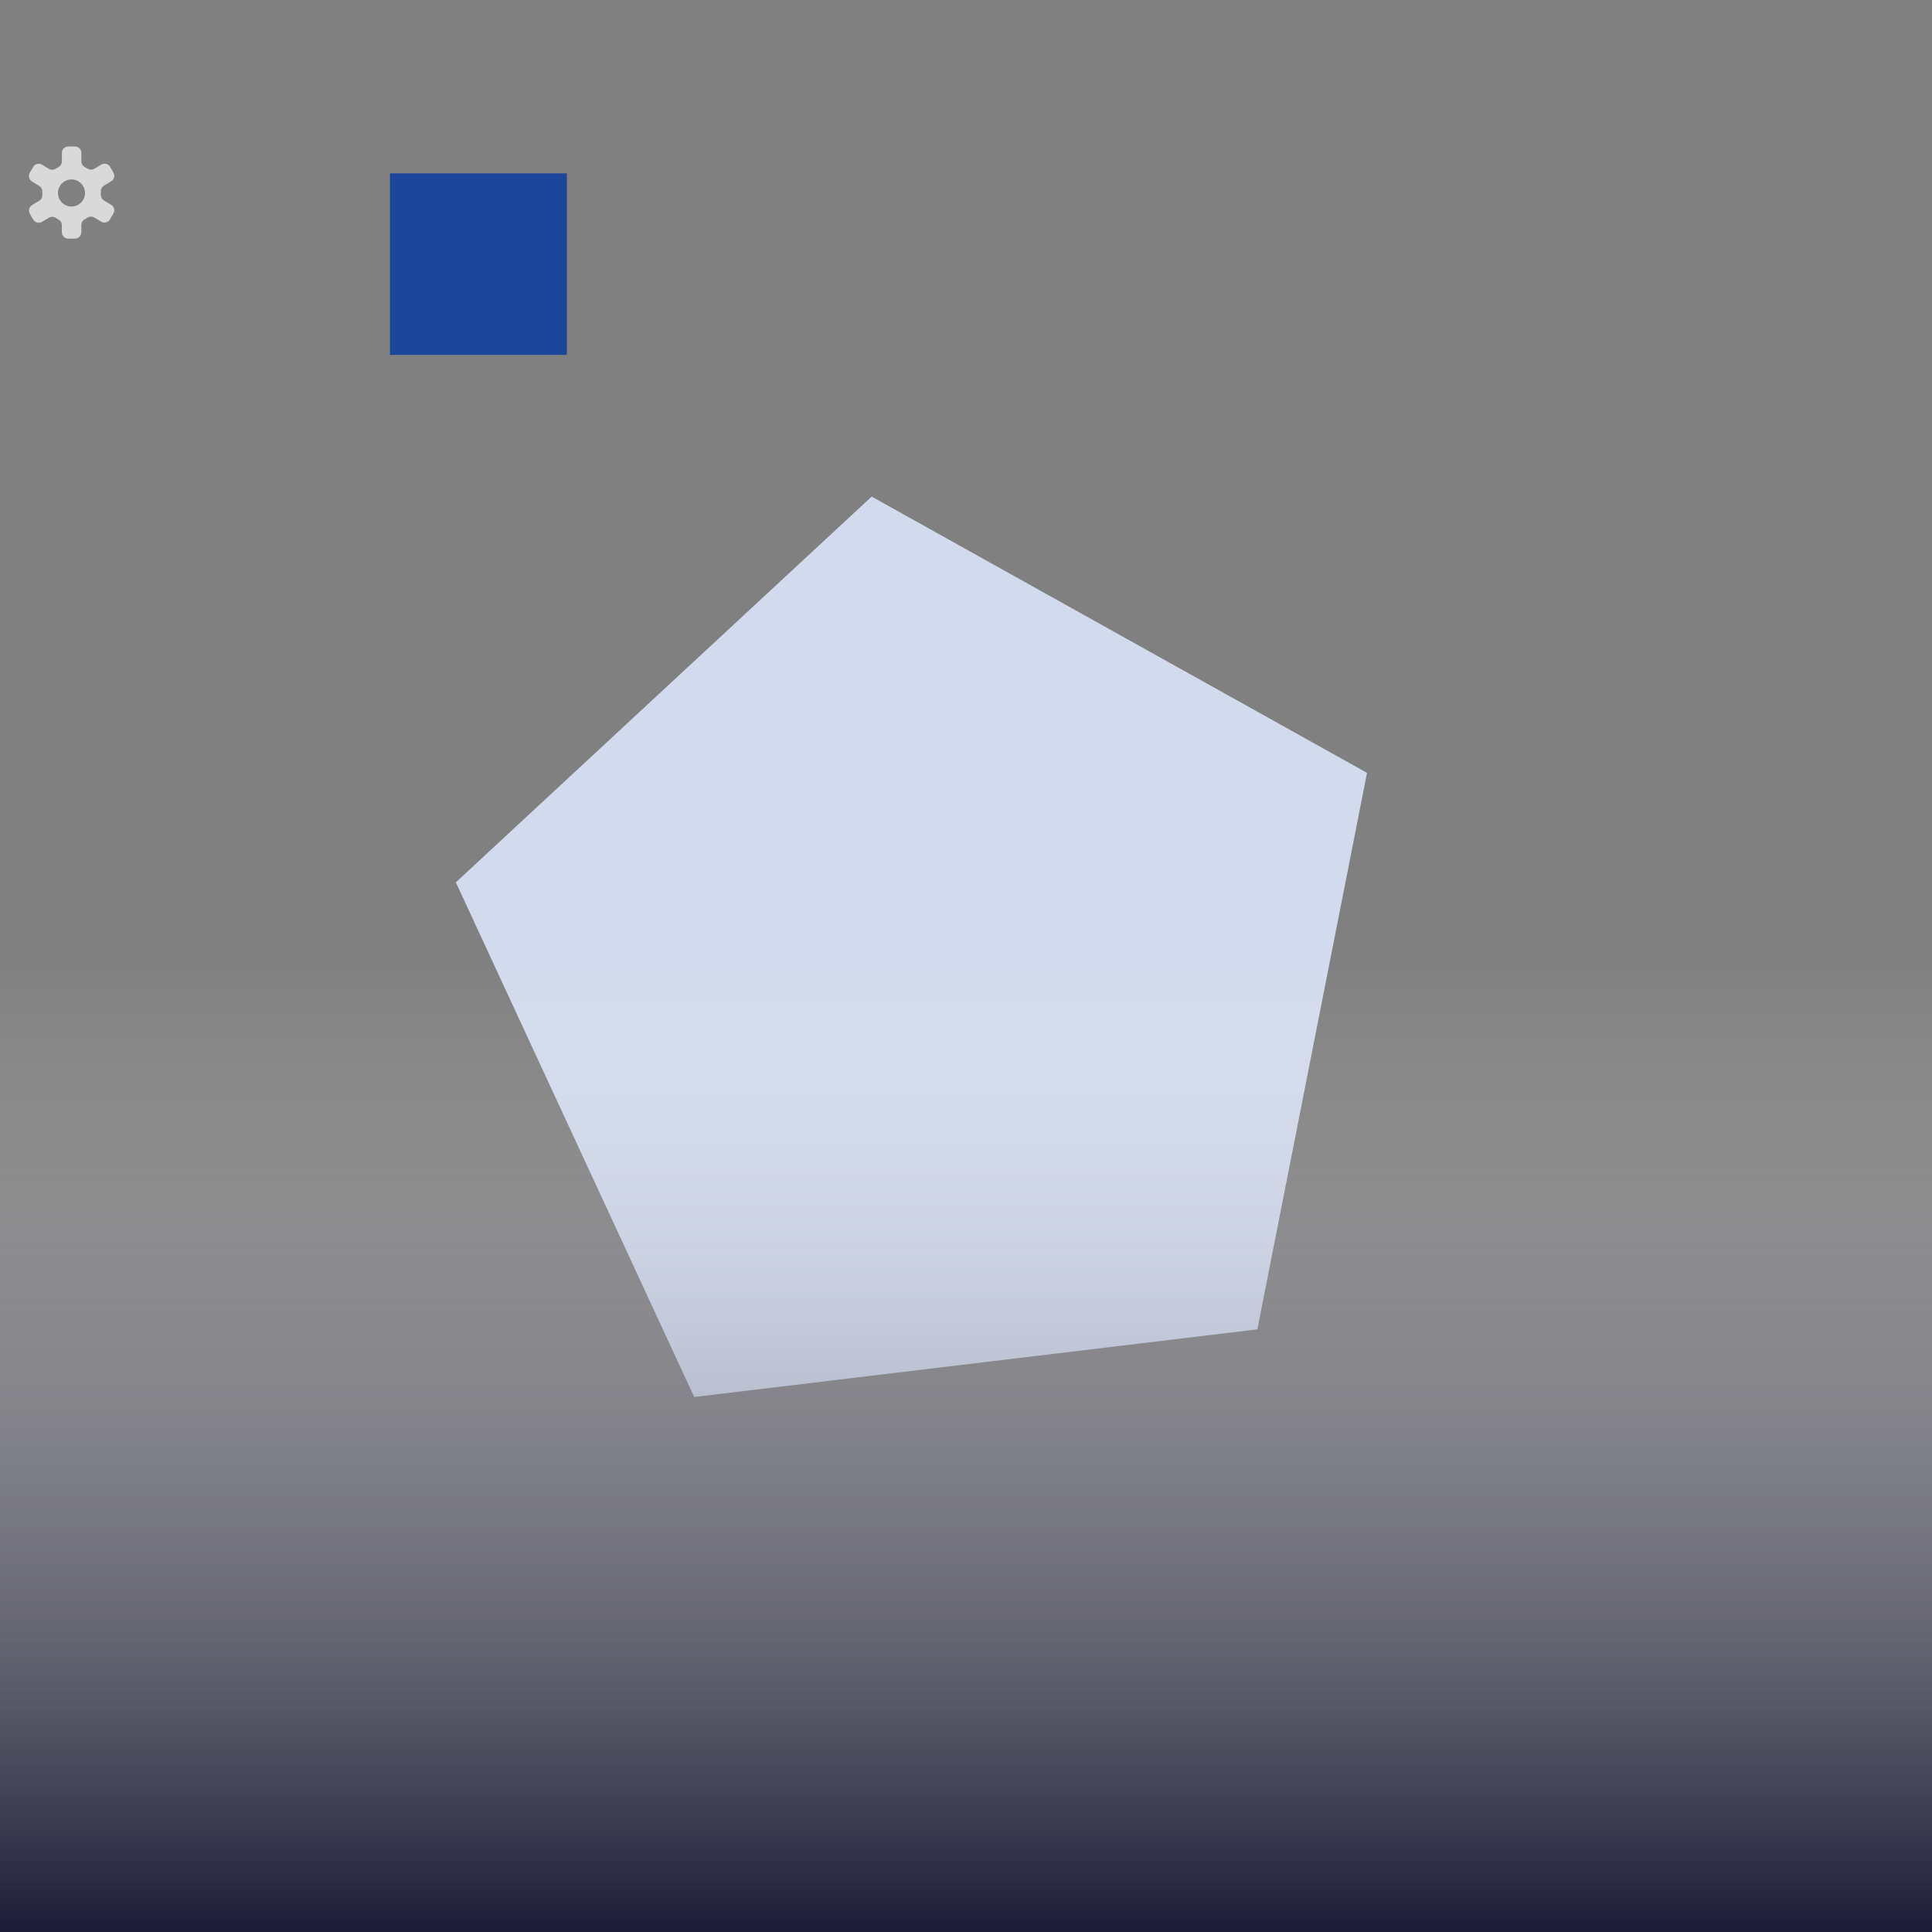
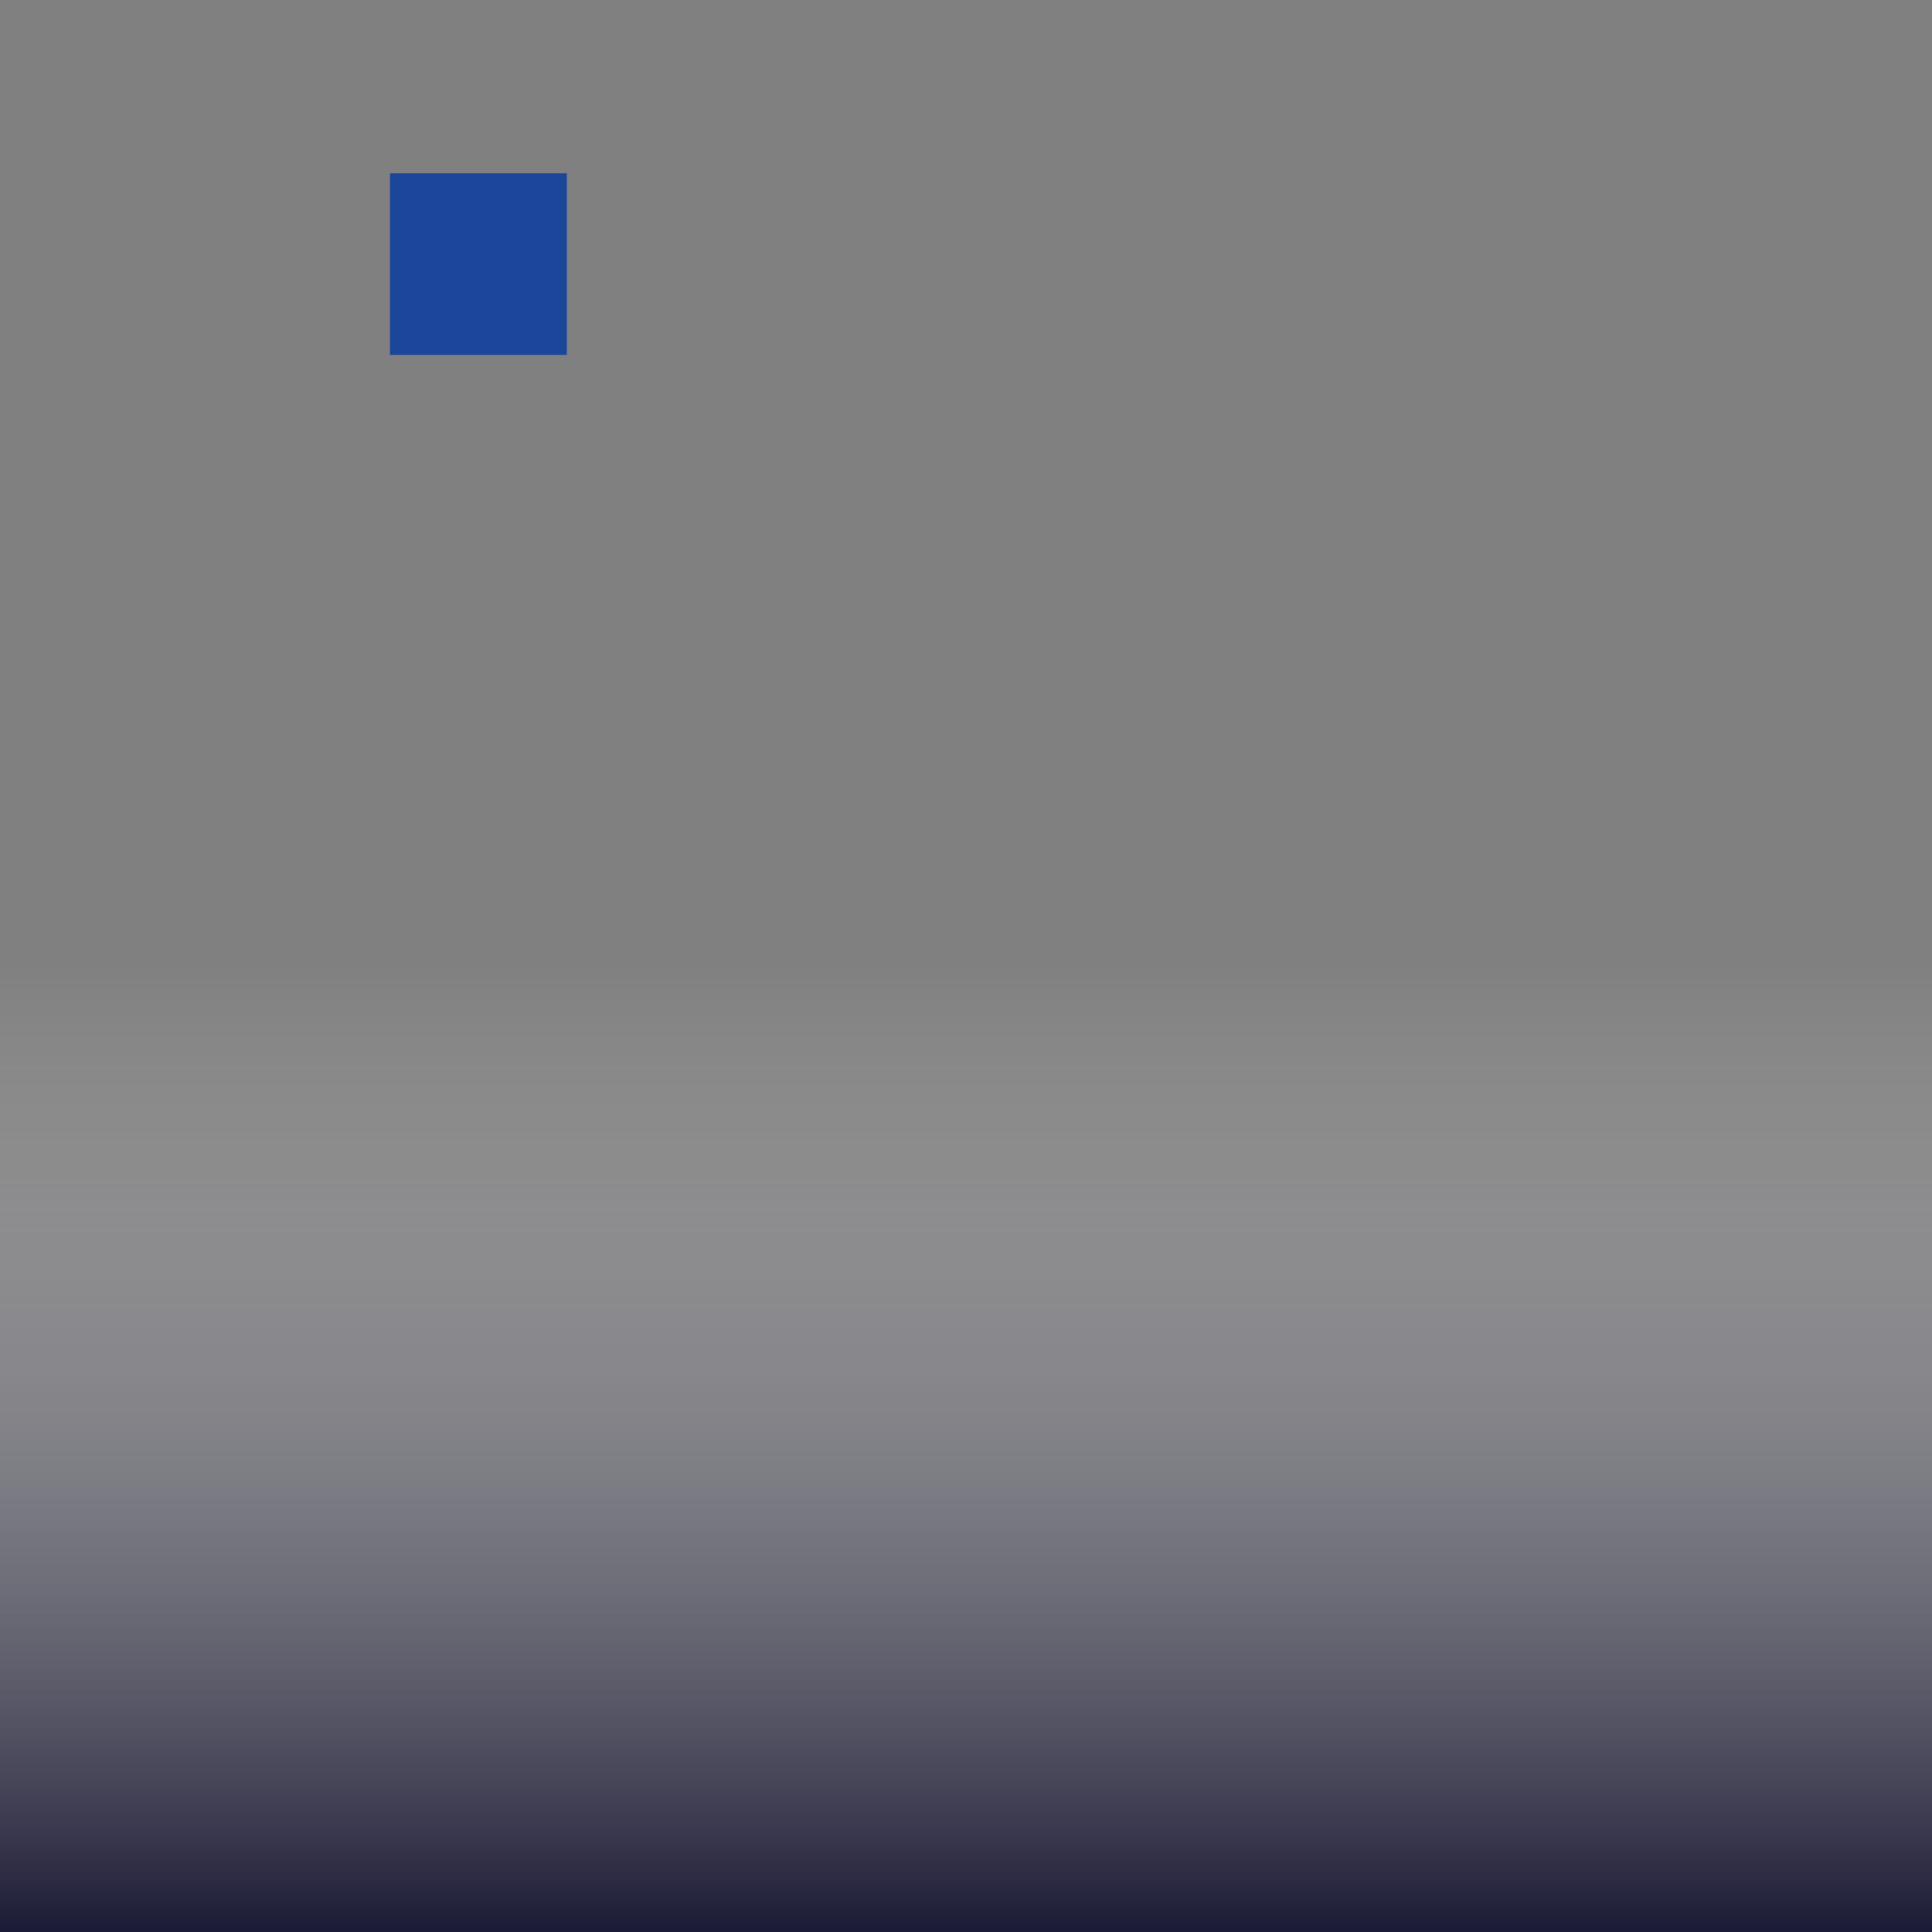
<svg xmlns="http://www.w3.org/2000/svg" viewBox="0 0 300 300" shape-rendering="geometricPrecision" text-rendering="geometricPrecision">
  <rect x="0" y="0" width="300" height="300" fill="#808080" stroke="none" />
  <defs>
    <linearGradient id="gradient-fill" x1="0.5" y1="0" x2="0.5" y2="1" spreadMethod="pad" gradientUnits="objectBoundingBox">
      <stop offset="0%" stop-color="rgba(255,255,255,0)" />
      <stop offset="100%" stop-color="#010022" />
    </linearGradient>
  </defs>
  <rect width="27.471" height="28.193" transform="translate(60.553 26.916)" fill="#1c469a" />
-   <polygon points="0,-74.932 71.264,-23.155 44.044,60.621 -44.044,60.621 -71.264,-23.155 0,-74.932" transform="matrix(-.733 0.68-.68-.733 144.289 151.495)" fill="#d2dbed" />
  <rect style="mix-blend-mode:multiply" width="300" height="150" transform="translate(0 150)" opacity="0.8" fill="url(#gradient-fill)" />
  <g transform="matrix(.3 0 0 0.3-18.122-25.906)" opacity="0.7">
    
  </g>
-   <path transform="matrix(.3 0 0 0.3-17.651-2.639)" opacity="0.7" fill="#fff" d="M116.33,114.77l-3.64-2.18c-1.023-.593-1.652-1.687-1.65-2.87v-2c-.002-1.183.627-2.277,1.65-2.87l3.64-2.18c.763-.436,1.321-1.157,1.552-2.005s.115-1.753-.322-2.515v0l-1.74-3c-.935-1.566-2.961-2.08-4.53-1.15v0l-3.68,2.18c-1.024.591-2.286.591-3.31,0l-1.7-1c-1.023-.593-1.652-1.687-1.65-2.87v-4.38c0-.878-.349-1.72-.969-2.341s-1.463-.969-2.341-.969h-3.47c-.878,0-1.72.349-2.341.969s-.969,1.463-.969,2.341s0,.06,0,.09v4.35c.002,1.183-.627,2.277-1.65,2.87l-1.68,1c-1.024.591-2.286.591-3.31,0L80.56,94c-.767-.449-1.683-.57-2.54-.337s-1.586.802-2.02,1.577v0l-1.74,3c-.443.758-.567,1.662-.344,2.512s.775,1.576,1.534,2.018v0L79.1,105c1.023.593,1.652,1.687,1.65,2.87v2c.002,1.183-.627,2.277-1.65,2.87l-3.61,2.18c-1.578.918-2.115,2.94-1.2,4.52v0l1.74,3c.918,1.578,2.94,2.115,4.52,1.2v0l3.66-2.18c1.024-.591,2.286-.591,3.31,0l1.68,1c1.023.593,1.652,1.687,1.65,2.87v3.67c0,.878.349,1.72.969,2.341s1.463.969,2.341.969h3.46c.878,0,1.72-.349,2.341-.969s.969-1.463.969-2.341v0-3.77c-.002-1.183.627-2.277,1.65-2.87l1.7-1c1.024-.591,2.286-.591,3.31,0l3.66,2.18c1.582.913,3.605.372,4.52-1.21v0l1.74-3c.939-1.568.428-3.601-1.14-4.54Zm-20.49.91c-3.866,0-7-3.134-7-7s3.134-7,7-7s7,3.134,7,7v0c0,3.866-3.134,7-7,7v0Z" />
</svg>